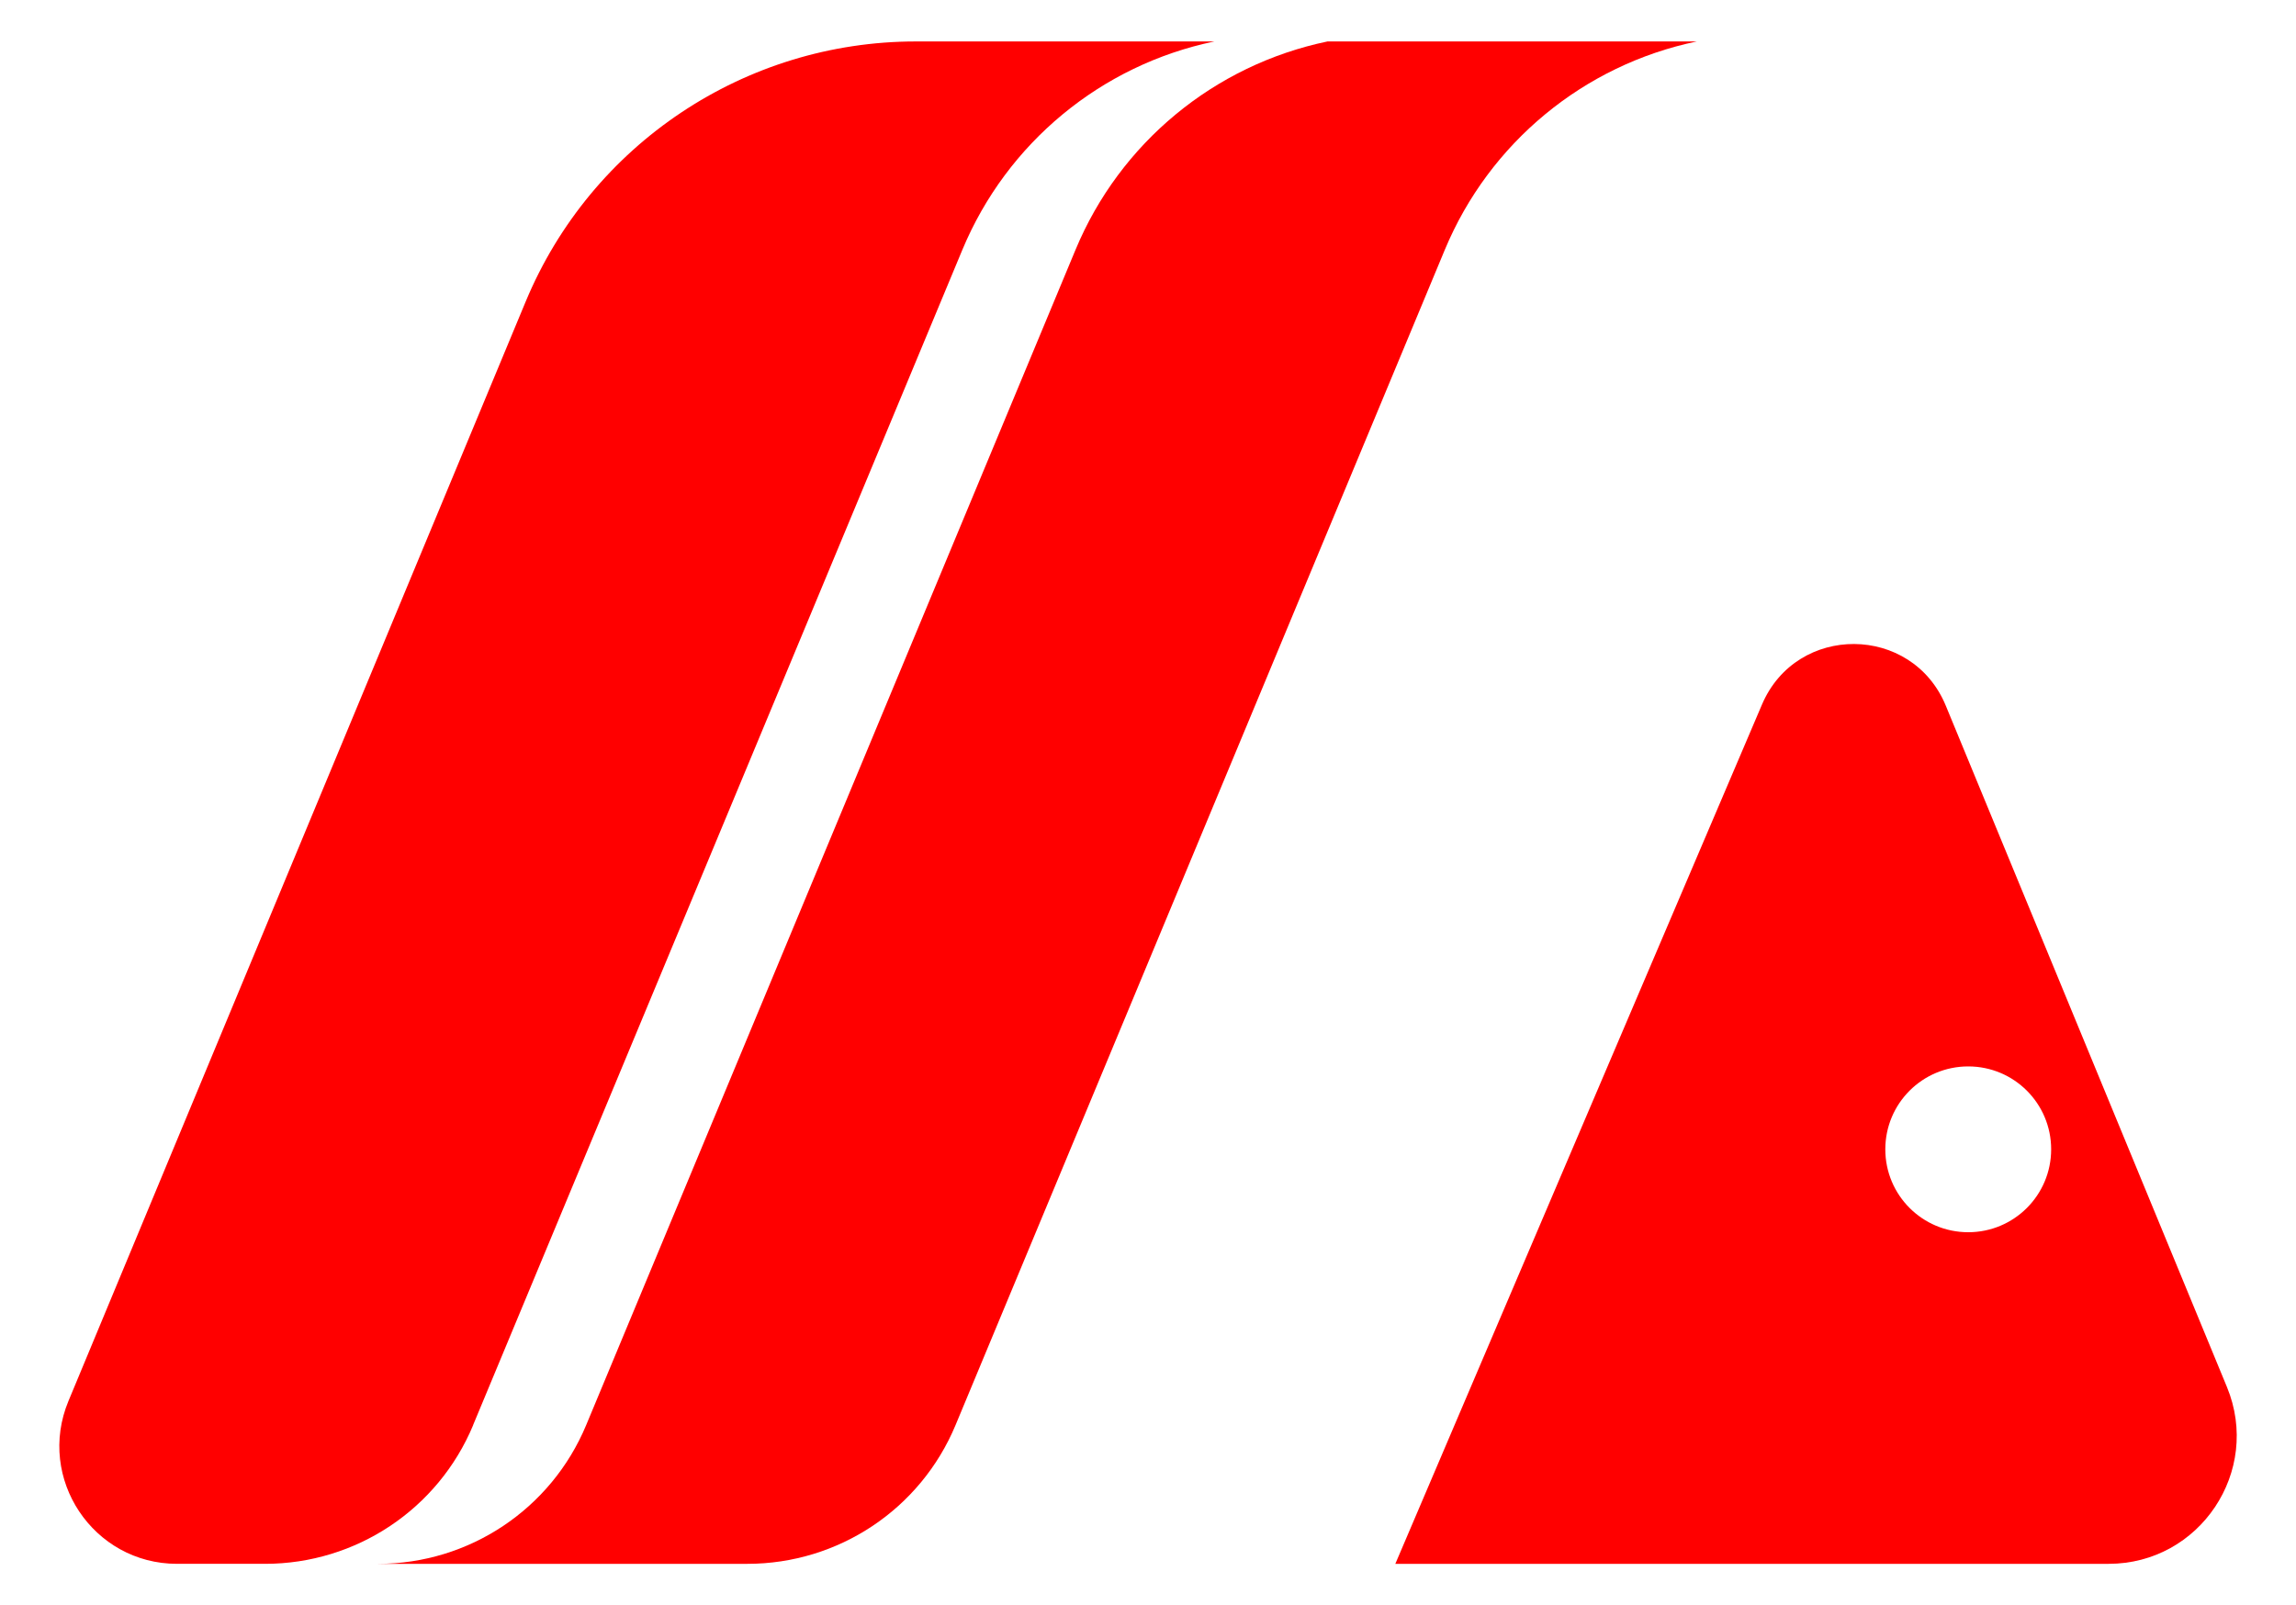
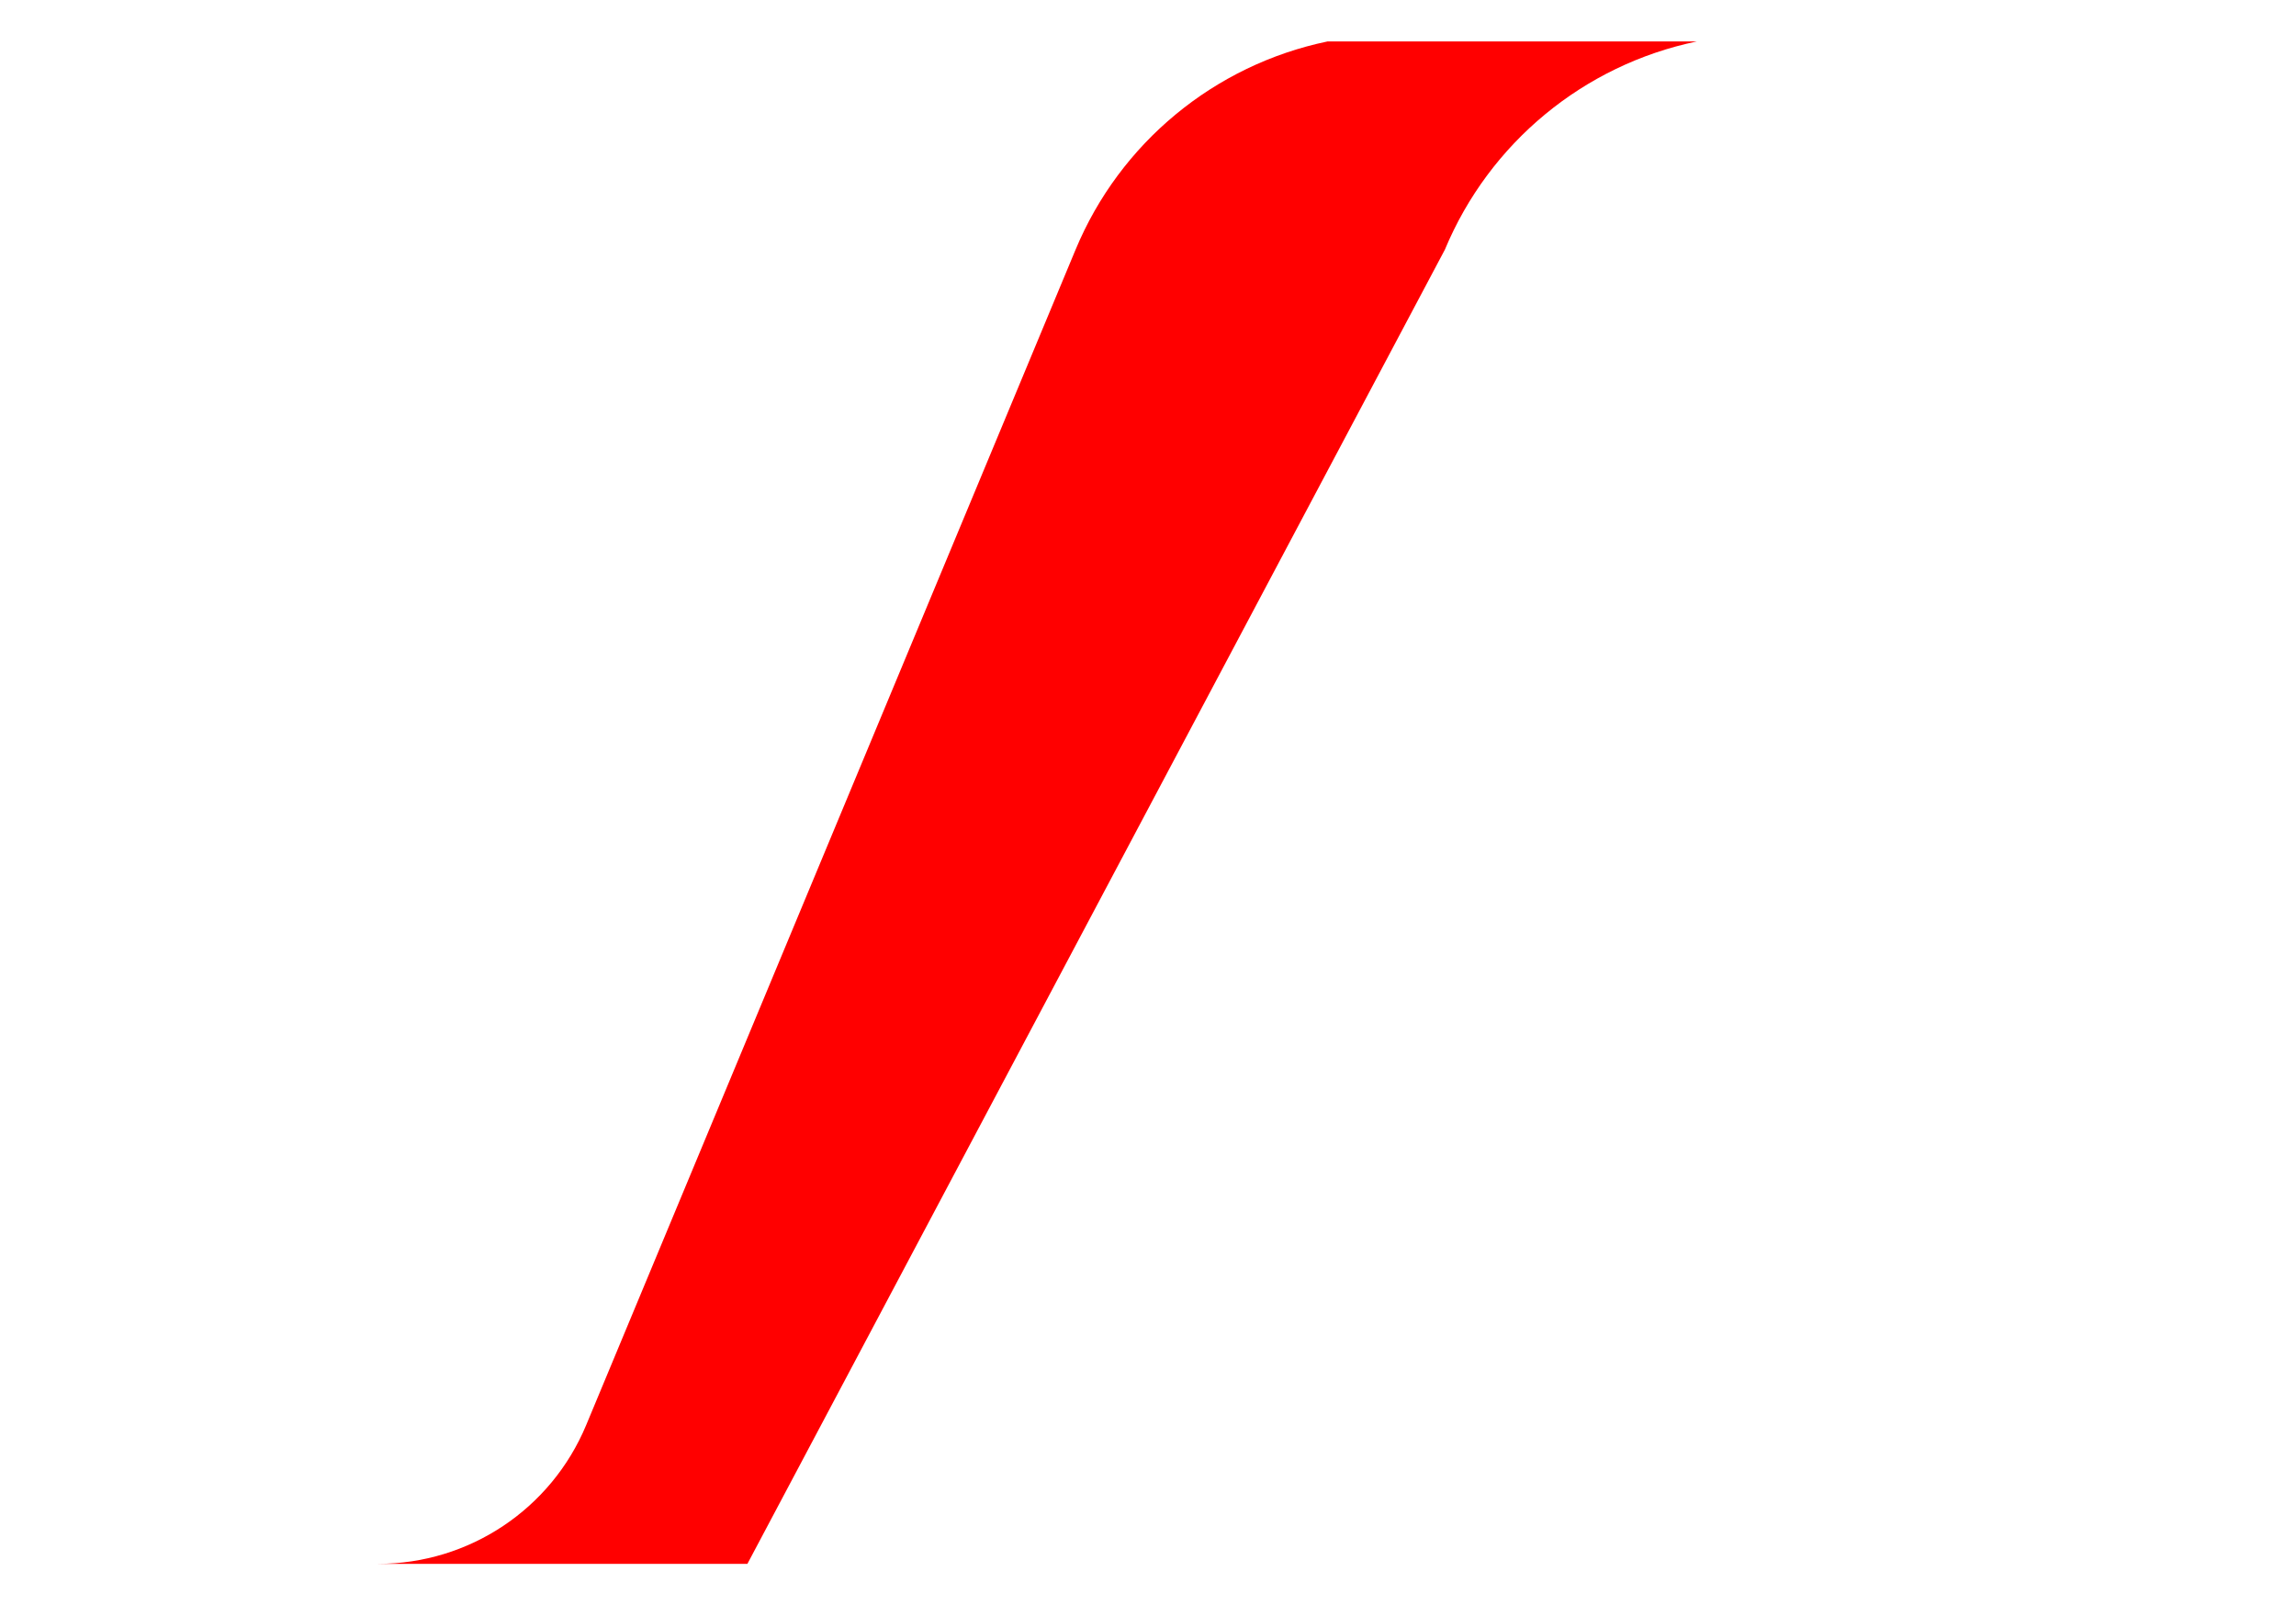
<svg xmlns="http://www.w3.org/2000/svg" id="Capa_1" viewBox="0 0 304.58 213">
  <defs>
    <style>      .st0 {        fill: red;      }    </style>
  </defs>
  <g>
-     <path class="st0" d="M62.76,189.09L127.67,33.13c5.9-14.16,18.4-24.5,33.42-27.63h-39.6c-22.64,0-43.07,13.62-51.76,34.53L9.08,185.9c-4.27,10.28,3.28,21.6,14.41,21.6h11.67c12.08,0,22.97-7.26,27.61-18.41Z" />
    <path class="st0" d="M120.73,198.3c-1.01,1.05-2.09,2.02-3.23,2.91,1.14-.89,2.22-1.86,3.23-2.91Z" />
    <path class="st0" d="M115.74,202.47c-1.2.8-2.46,1.52-3.77,2.14,1.31-.62,2.57-1.34,3.77-2.14Z" />
  </g>
-   <path class="st0" d="M176.1,5.5c-15.02,3.13-27.53,13.47-33.42,27.63l-64.92,155.96c-4.64,11.15-15.53,18.41-27.61,18.41h49c12.08,0,22.97-7.26,27.61-18.41L191.67,33.13c5.9-14.16,18.4-24.5,33.42-27.63h-49Z" />
-   <path class="st0" d="M295.42,184.04l-37.3-90.41c-4.47-10.83-19.78-10.93-24.38-.15l-48.64,114.02h94.62c12.09,0,20.31-12.28,15.7-23.46ZM261.1,163.5c-6.08,0-11-4.92-11-11s4.92-11,11-11,11,4.92,11,11-4.92,11-11,11Z" />
+   <path class="st0" d="M176.1,5.5c-15.02,3.13-27.53,13.47-33.42,27.63l-64.92,155.96c-4.64,11.15-15.53,18.41-27.61,18.41h49L191.67,33.13c5.9-14.16,18.4-24.5,33.42-27.63h-49Z" />
</svg>